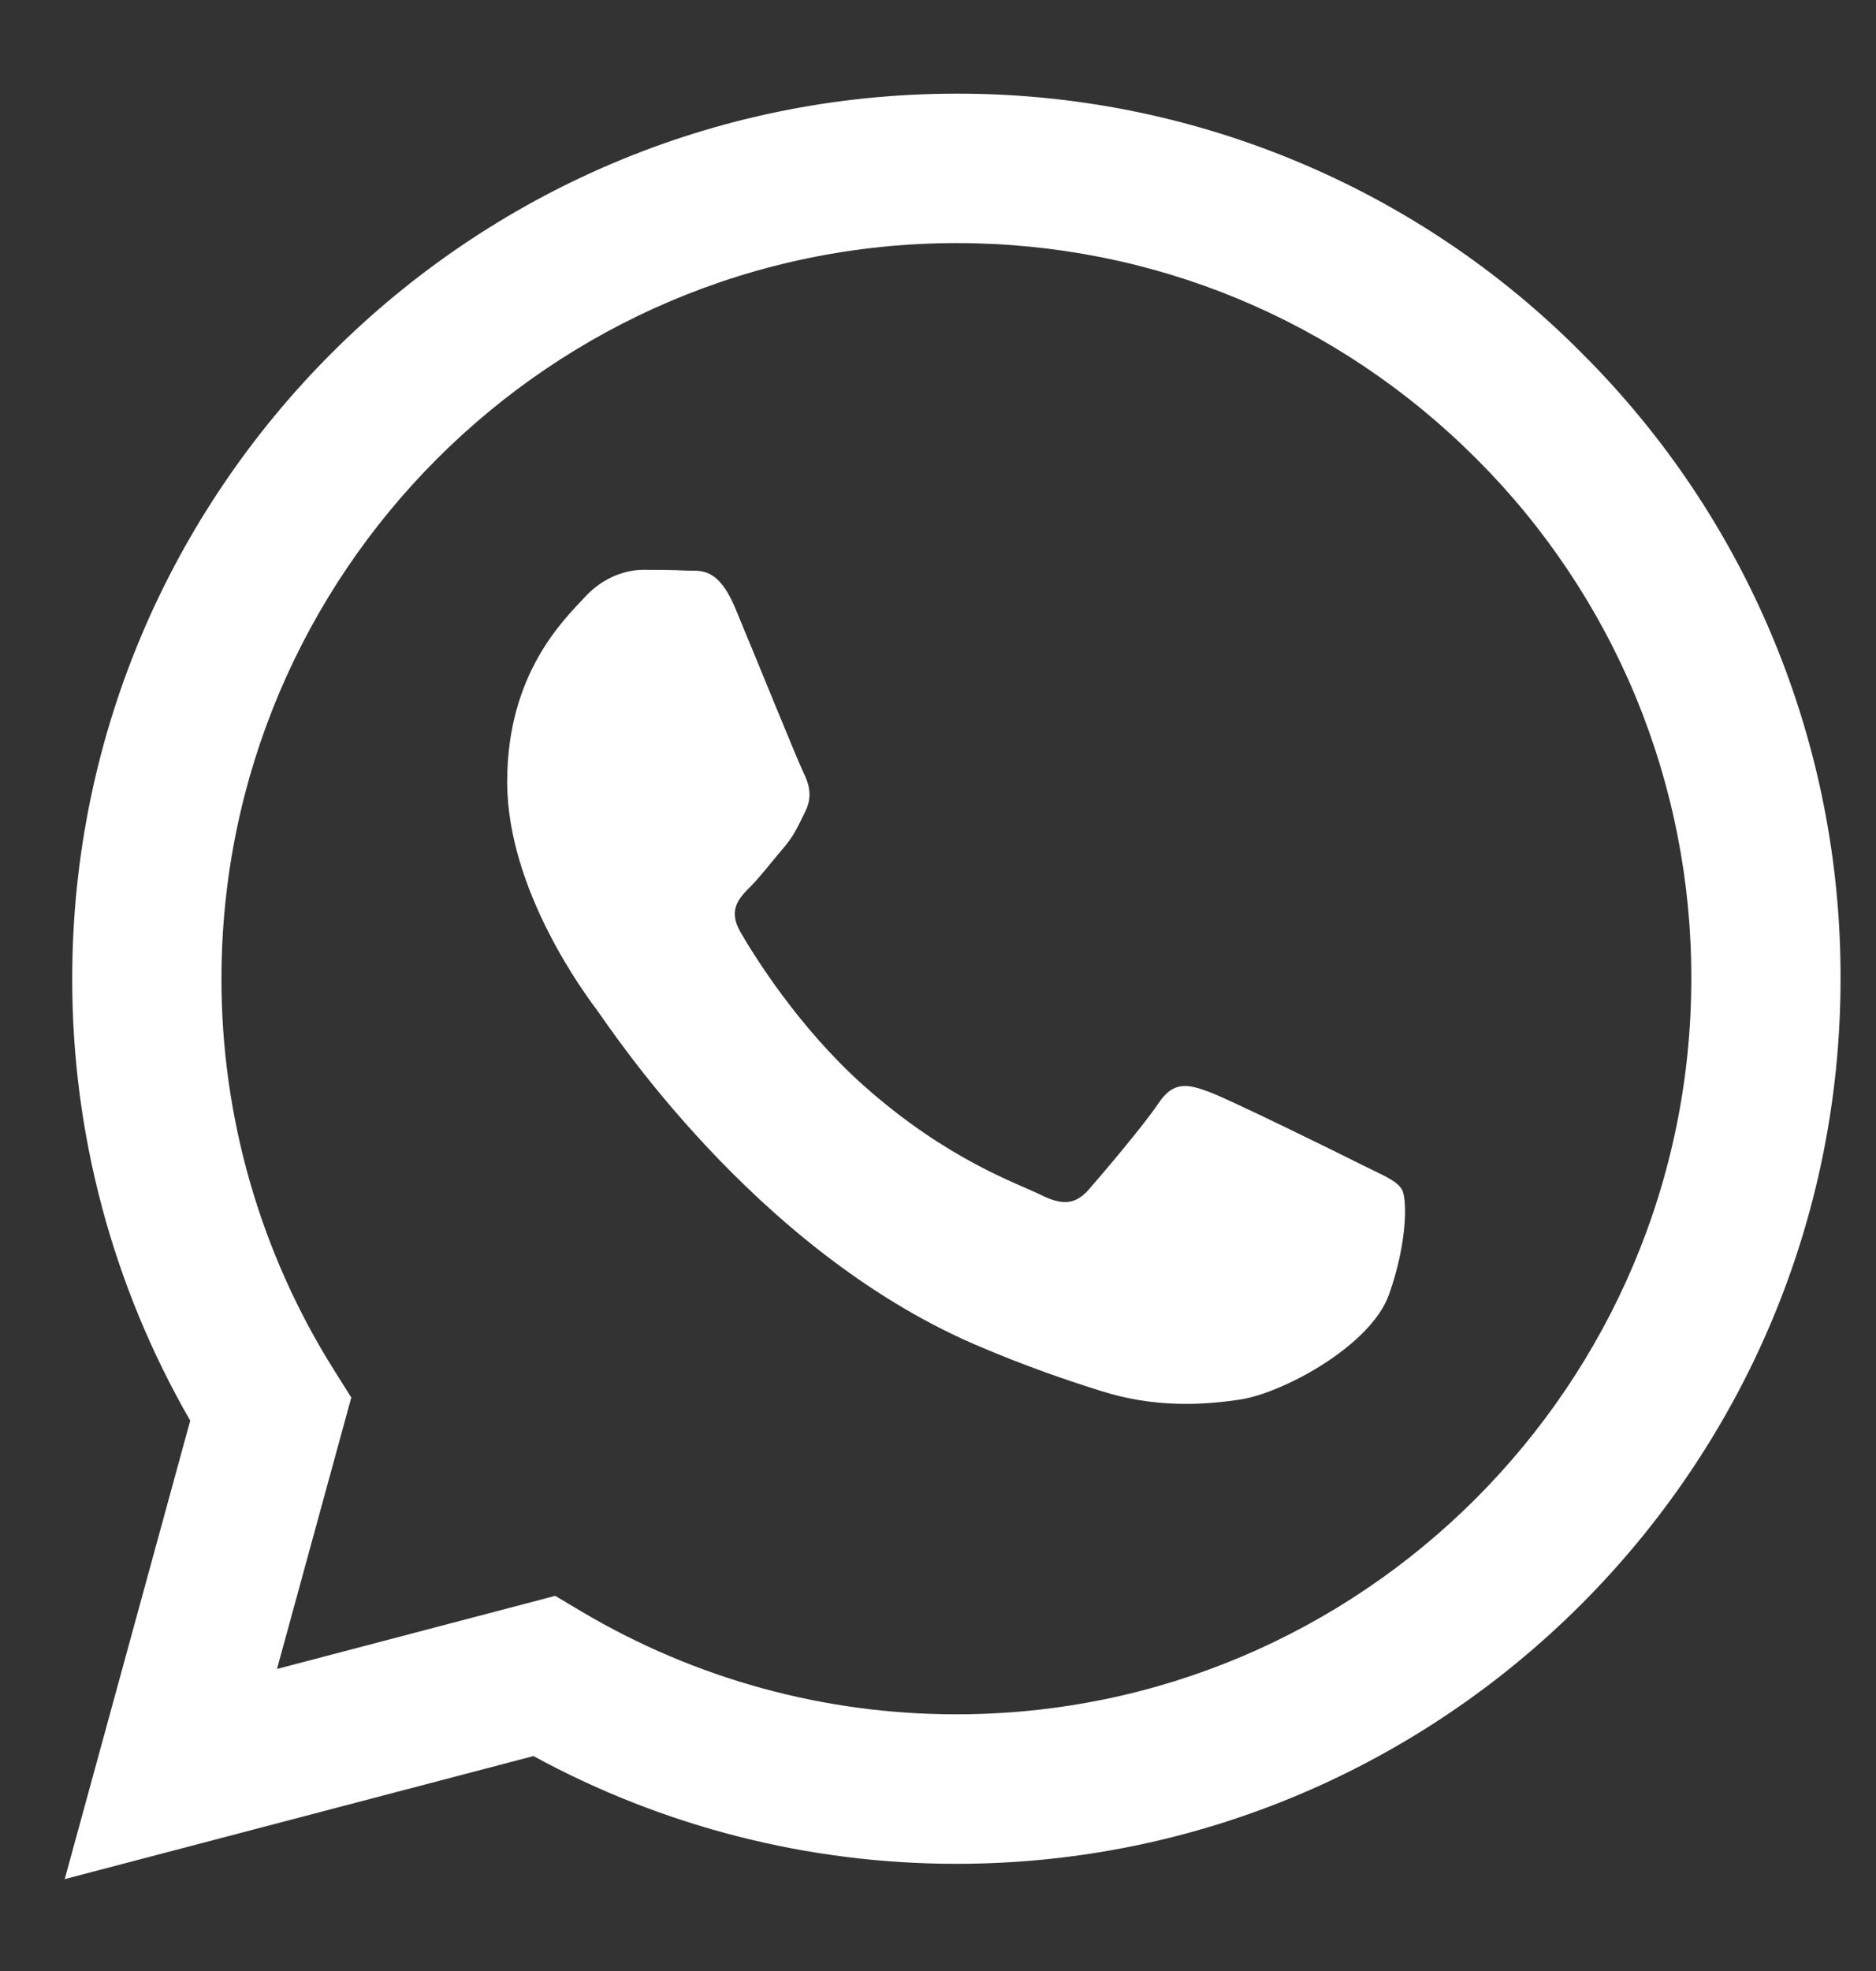
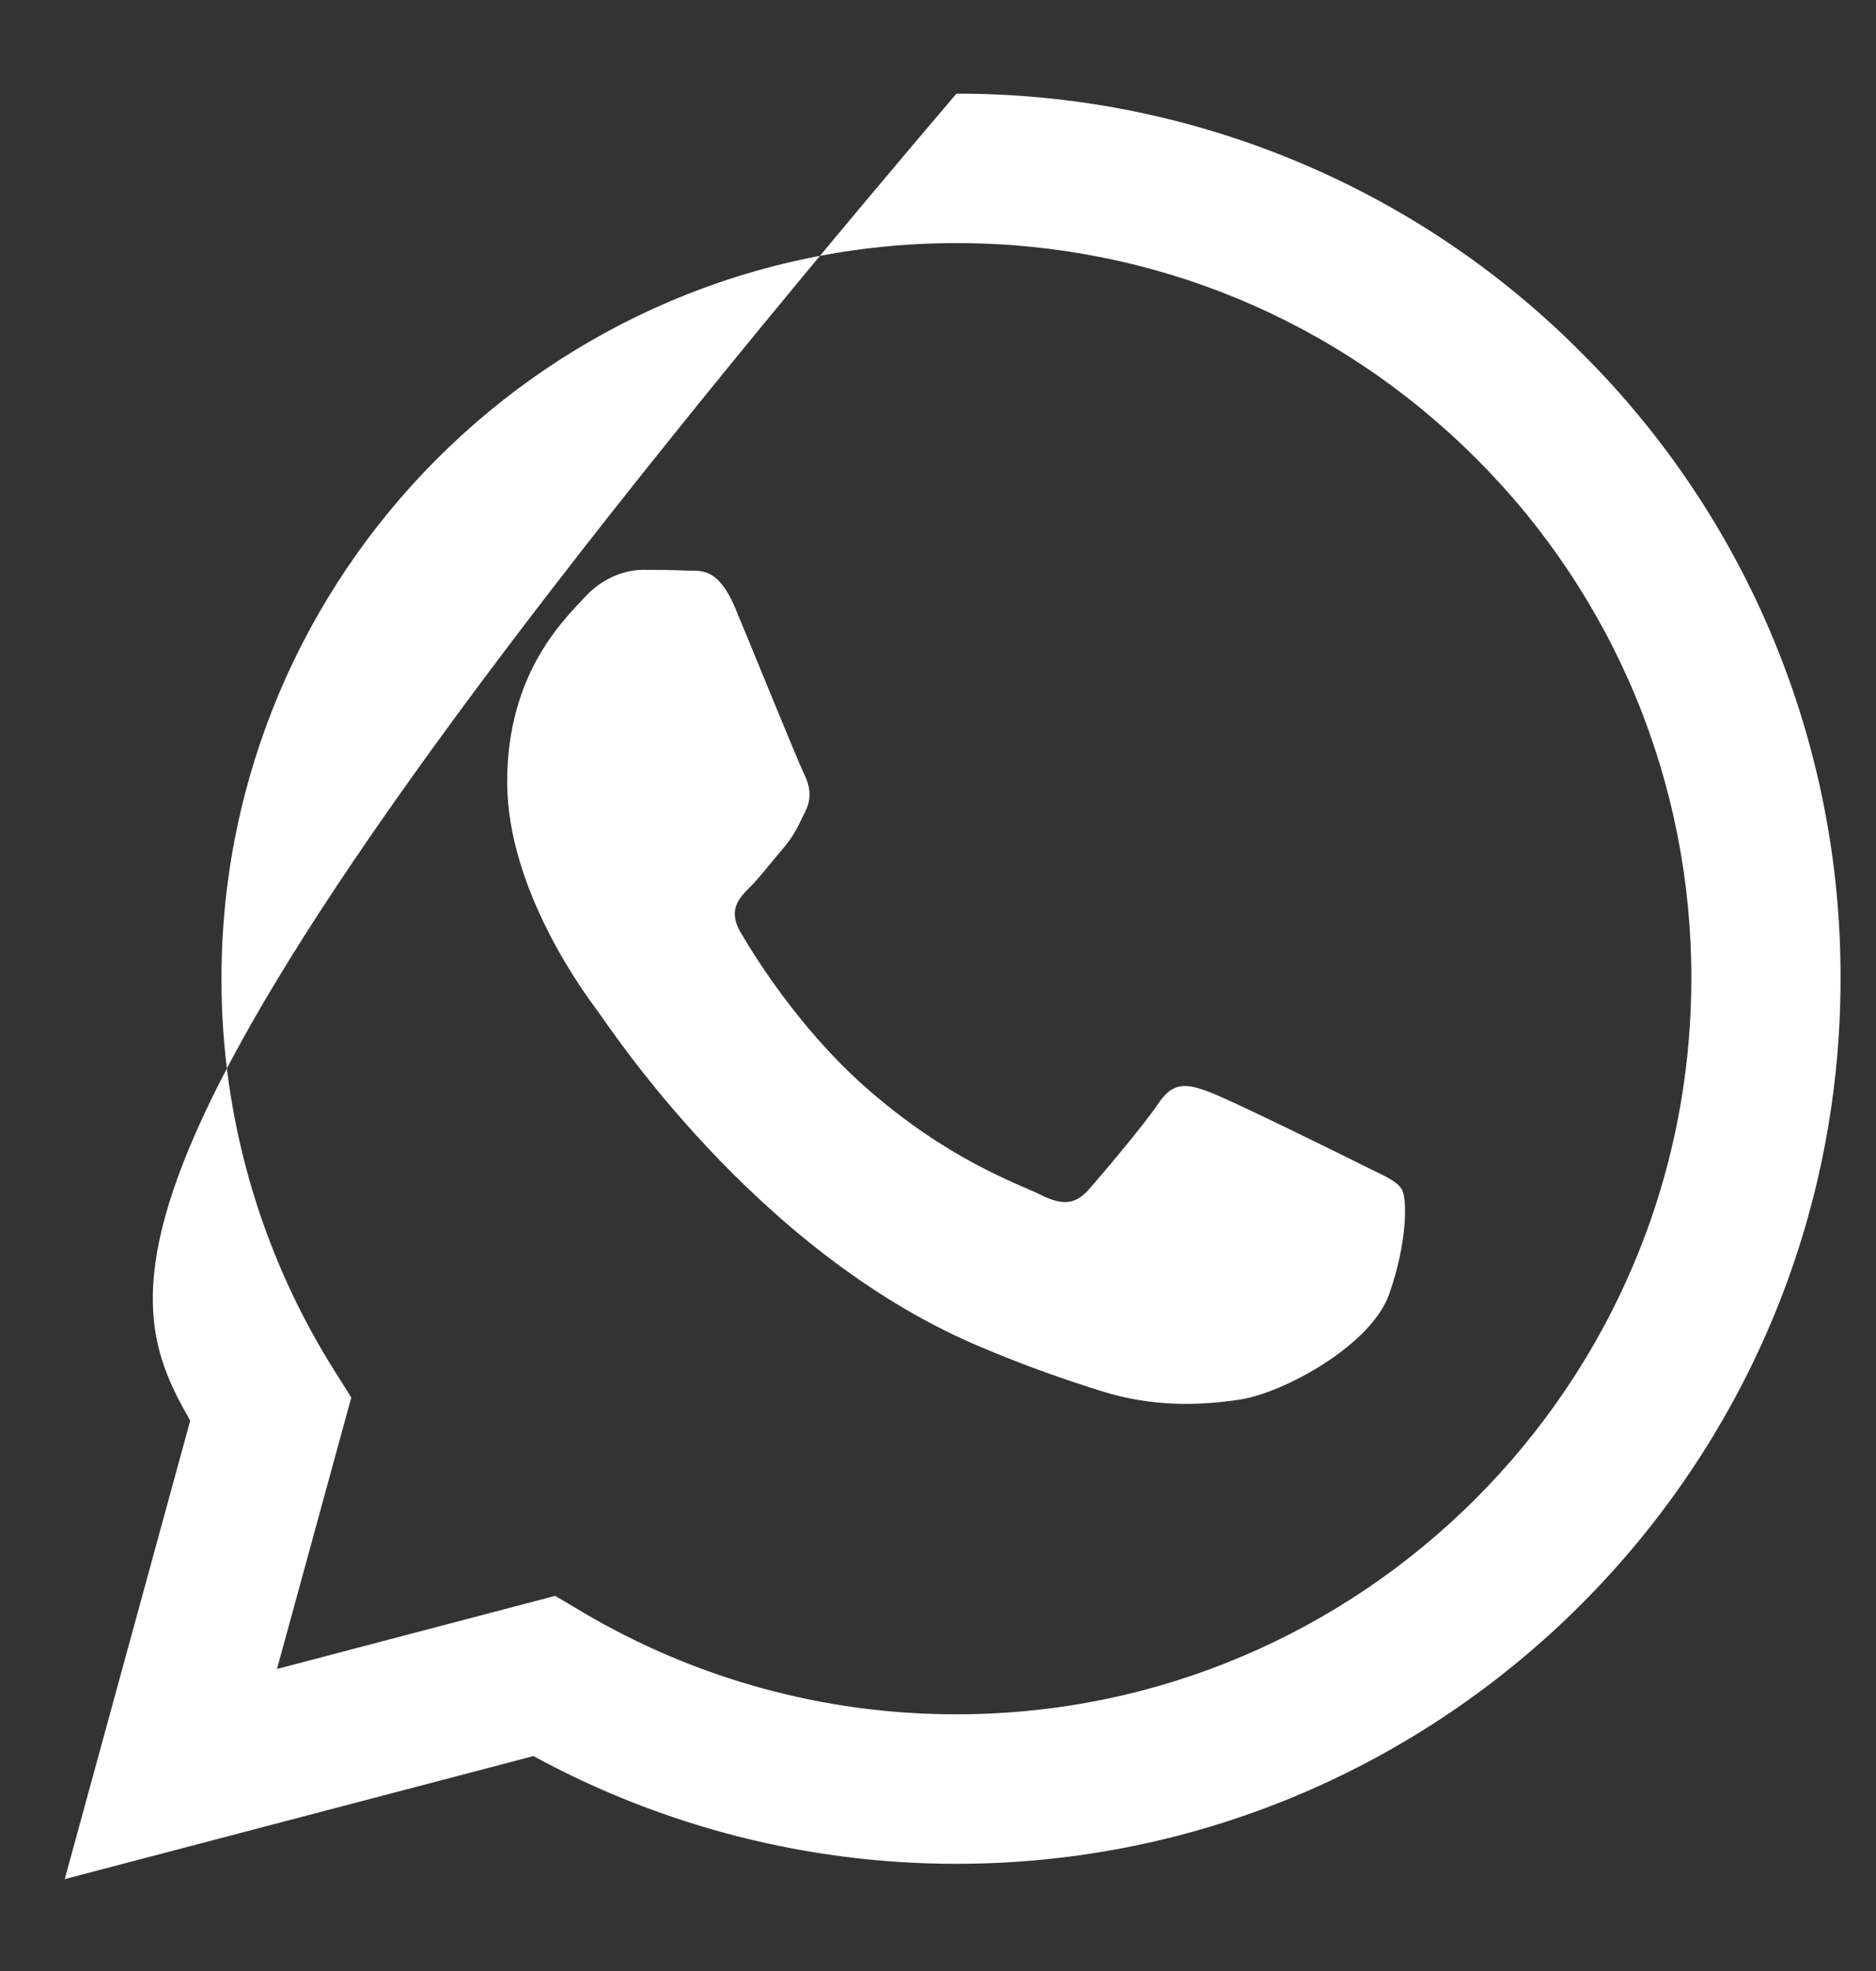
<svg xmlns="http://www.w3.org/2000/svg" width="20" height="21" viewBox="0 0 20 21" fill="none">
  <rect x="0" y="0" width="20" height="21" fill="#333333" stroke="none" />
-   <path fill-rule="evenodd" clip-rule="evenodd" d="M14.494 12.398C14.258 12.279 13.1 11.71 12.884 11.631C12.669 11.553 12.512 11.514 12.354 11.75C12.197 11.985 11.746 12.516 11.609 12.672C11.471 12.83 11.334 12.849 11.098 12.732C10.863 12.613 10.104 12.365 9.204 11.563C8.504 10.938 8.031 10.167 7.894 9.931C7.757 9.695 7.879 9.568 7.997 9.45C8.103 9.345 8.232 9.175 8.35 9.038C8.469 8.9 8.507 8.802 8.586 8.644C8.665 8.487 8.625 8.35 8.566 8.232C8.507 8.114 8.037 6.954 7.84 6.483C7.649 6.024 7.455 6.087 7.31 6.079C7.173 6.072 7.016 6.071 6.859 6.071C6.702 6.071 6.447 6.129 6.231 6.366C6.015 6.601 5.407 7.171 5.407 8.33C5.407 9.489 6.25 10.609 6.368 10.767C6.486 10.924 8.029 13.303 10.391 14.324C10.954 14.566 11.393 14.711 11.734 14.819C12.299 14.999 12.812 14.973 13.218 14.912C13.67 14.845 14.611 14.343 14.808 13.793C15.004 13.242 15.004 12.771 14.945 12.672C14.886 12.574 14.729 12.516 14.493 12.398H14.494ZM10.197 18.265H10.193C8.79 18.266 7.412 17.888 6.205 17.173L5.919 17.003L2.953 17.782L3.745 14.89L3.559 14.594C2.774 13.345 2.359 11.899 2.361 10.425C2.363 6.105 5.877 2.59 10.2 2.59C12.292 2.59 14.259 3.407 15.739 4.887C16.468 5.614 17.046 6.478 17.44 7.429C17.833 8.381 18.034 9.401 18.031 10.43C18.029 14.75 14.515 18.265 10.197 18.265V18.265ZM16.864 3.763C15.991 2.883 14.952 2.186 13.807 1.712C12.662 1.237 11.435 0.995 10.196 0.998C5.001 0.998 0.771 5.227 0.77 10.424C0.767 12.078 1.201 13.703 2.028 15.136L0.69 20.021L5.687 18.71C7.069 19.463 8.618 19.858 10.193 19.858H10.197C15.391 19.858 19.621 15.629 19.622 10.431C19.626 9.192 19.384 7.965 18.911 6.821C18.438 5.676 17.742 4.637 16.864 3.763" fill="white" />
+   <path fill-rule="evenodd" clip-rule="evenodd" d="M14.494 12.398C14.258 12.279 13.1 11.71 12.884 11.631C12.669 11.553 12.512 11.514 12.354 11.75C12.197 11.985 11.746 12.516 11.609 12.672C11.471 12.83 11.334 12.849 11.098 12.732C10.863 12.613 10.104 12.365 9.204 11.563C8.504 10.938 8.031 10.167 7.894 9.931C7.757 9.695 7.879 9.568 7.997 9.45C8.103 9.345 8.232 9.175 8.35 9.038C8.469 8.9 8.507 8.802 8.586 8.644C8.665 8.487 8.625 8.35 8.566 8.232C8.507 8.114 8.037 6.954 7.84 6.483C7.649 6.024 7.455 6.087 7.31 6.079C7.173 6.072 7.016 6.071 6.859 6.071C6.702 6.071 6.447 6.129 6.231 6.366C6.015 6.601 5.407 7.171 5.407 8.33C5.407 9.489 6.25 10.609 6.368 10.767C6.486 10.924 8.029 13.303 10.391 14.324C10.954 14.566 11.393 14.711 11.734 14.819C12.299 14.999 12.812 14.973 13.218 14.912C13.67 14.845 14.611 14.343 14.808 13.793C15.004 13.242 15.004 12.771 14.945 12.672C14.886 12.574 14.729 12.516 14.493 12.398H14.494ZM10.197 18.265H10.193C8.79 18.266 7.412 17.888 6.205 17.173L5.919 17.003L2.953 17.782L3.745 14.89L3.559 14.594C2.774 13.345 2.359 11.899 2.361 10.425C2.363 6.105 5.877 2.59 10.2 2.59C12.292 2.59 14.259 3.407 15.739 4.887C16.468 5.614 17.046 6.478 17.44 7.429C17.833 8.381 18.034 9.401 18.031 10.43C18.029 14.75 14.515 18.265 10.197 18.265V18.265ZM16.864 3.763C15.991 2.883 14.952 2.186 13.807 1.712C12.662 1.237 11.435 0.995 10.196 0.998C0.767 12.078 1.201 13.703 2.028 15.136L0.69 20.021L5.687 18.71C7.069 19.463 8.618 19.858 10.193 19.858H10.197C15.391 19.858 19.621 15.629 19.622 10.431C19.626 9.192 19.384 7.965 18.911 6.821C18.438 5.676 17.742 4.637 16.864 3.763" fill="white" />
</svg>